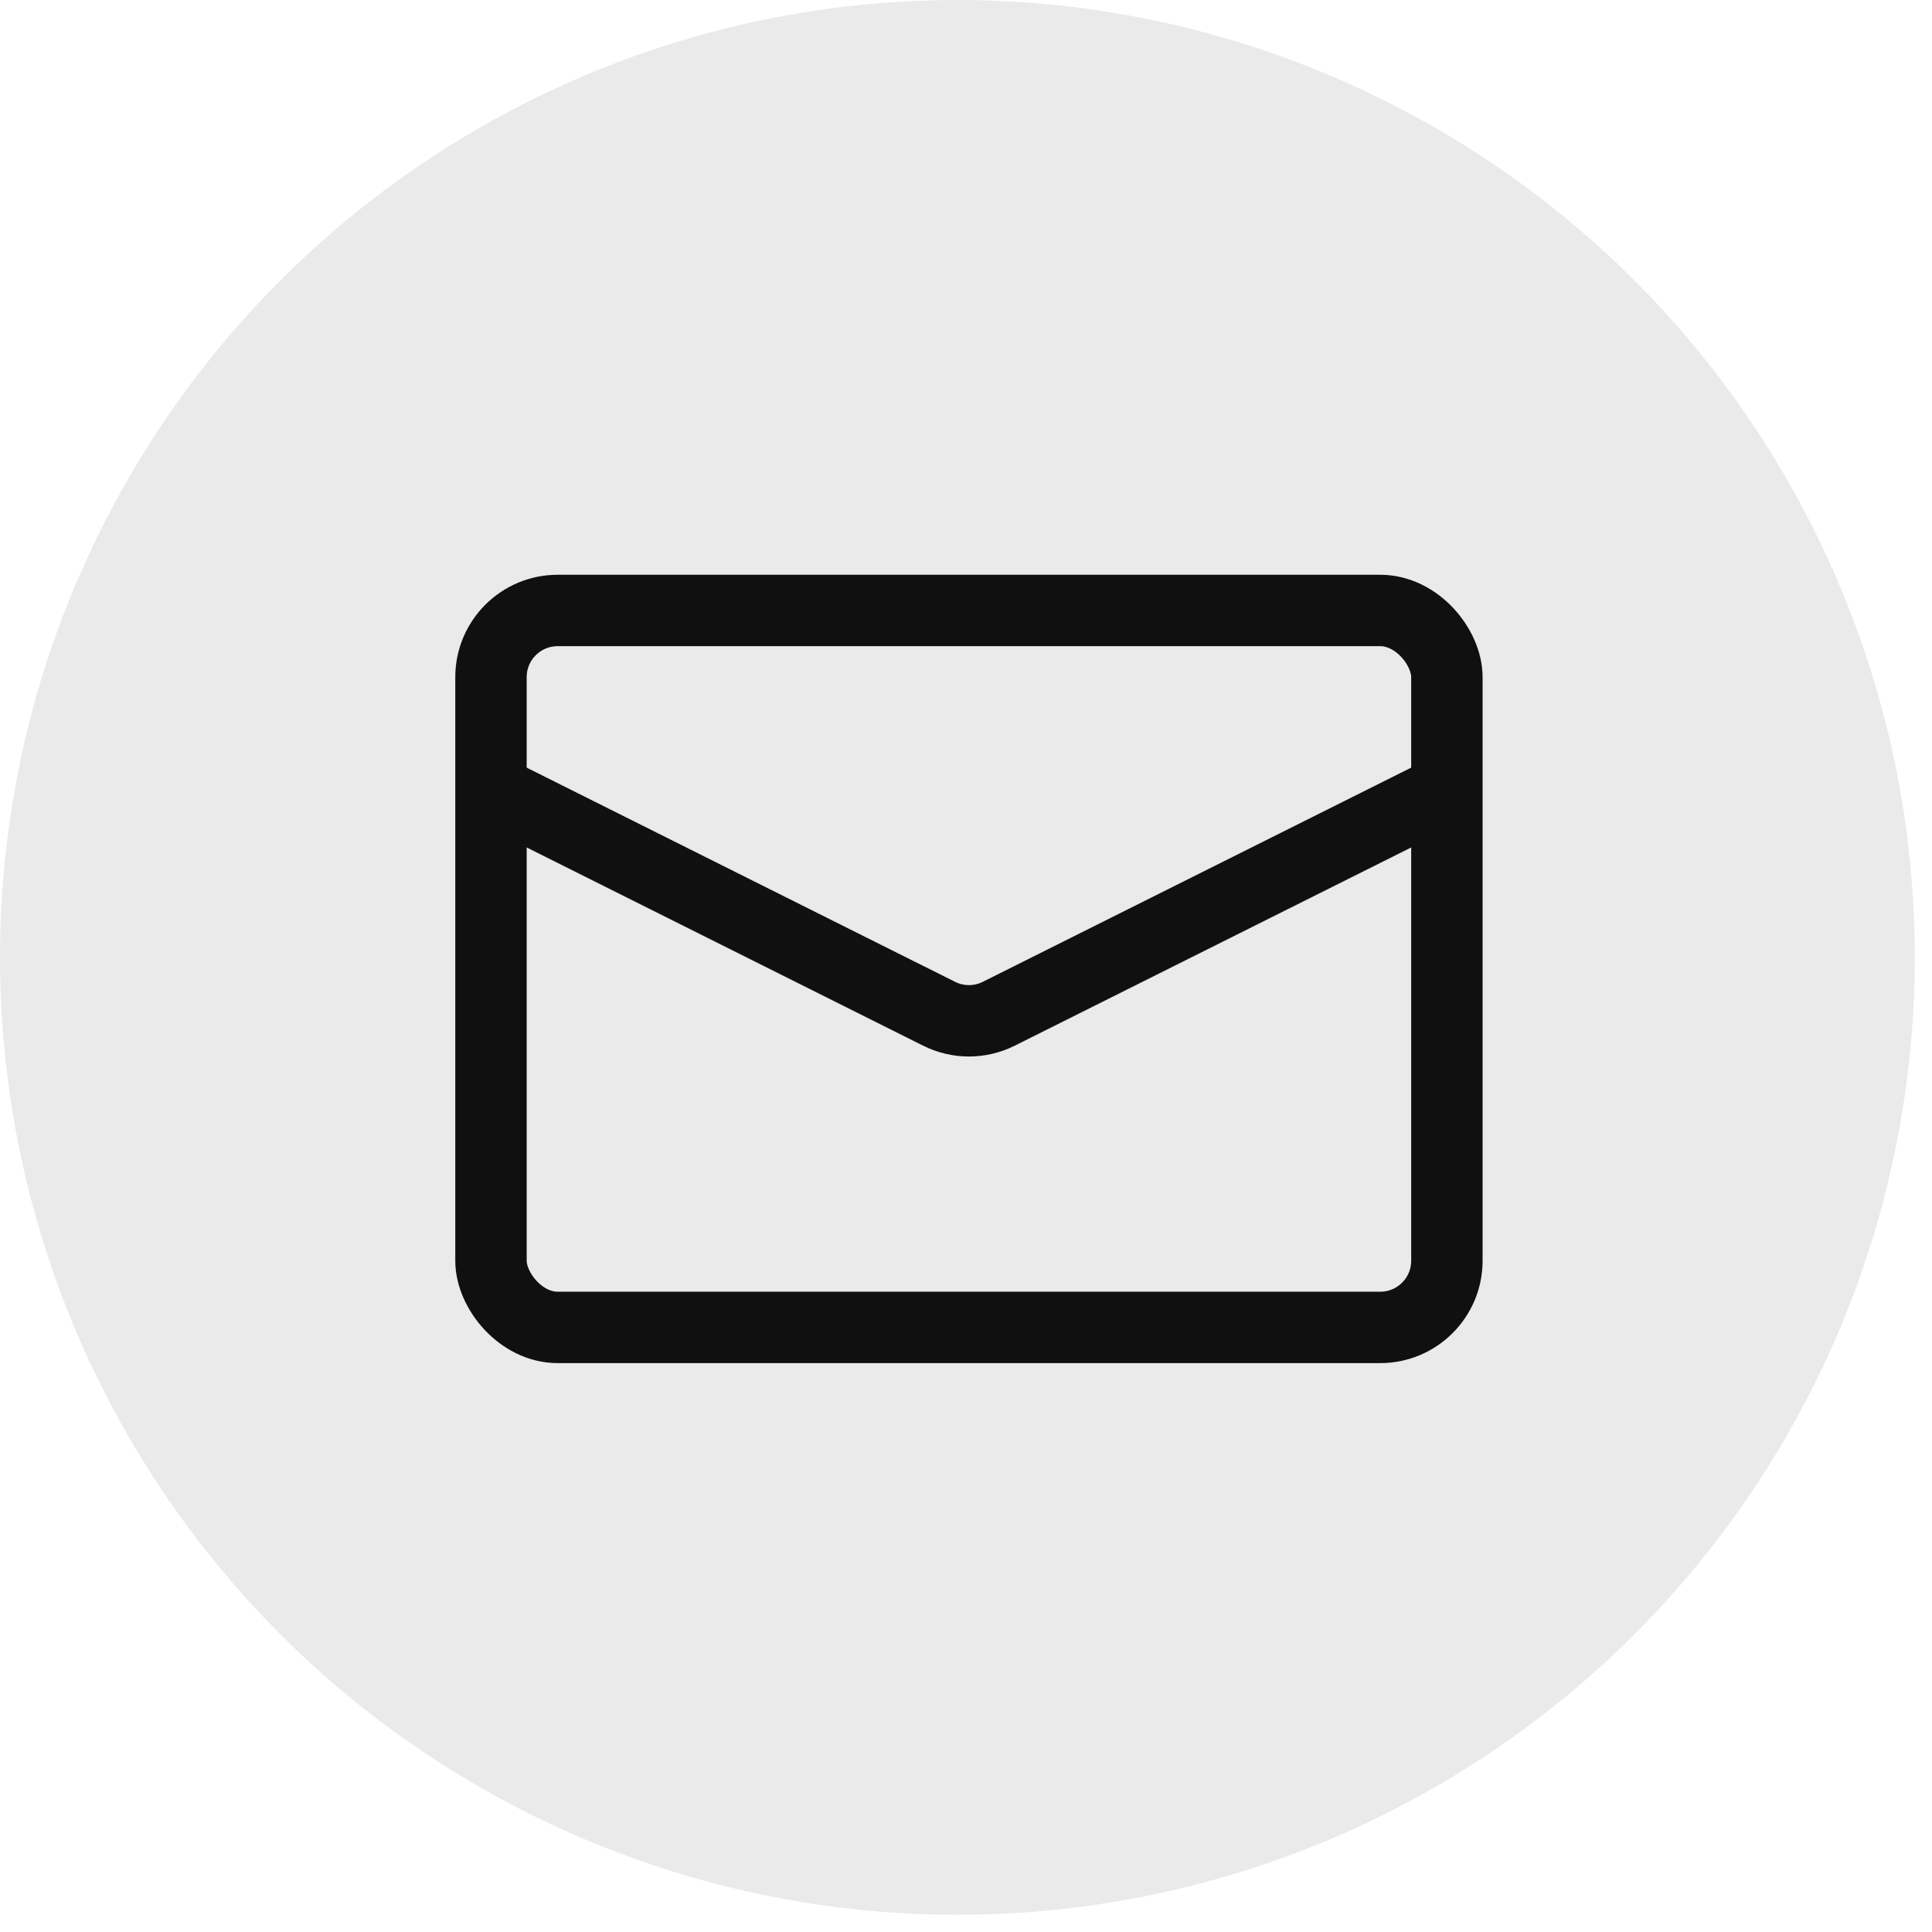
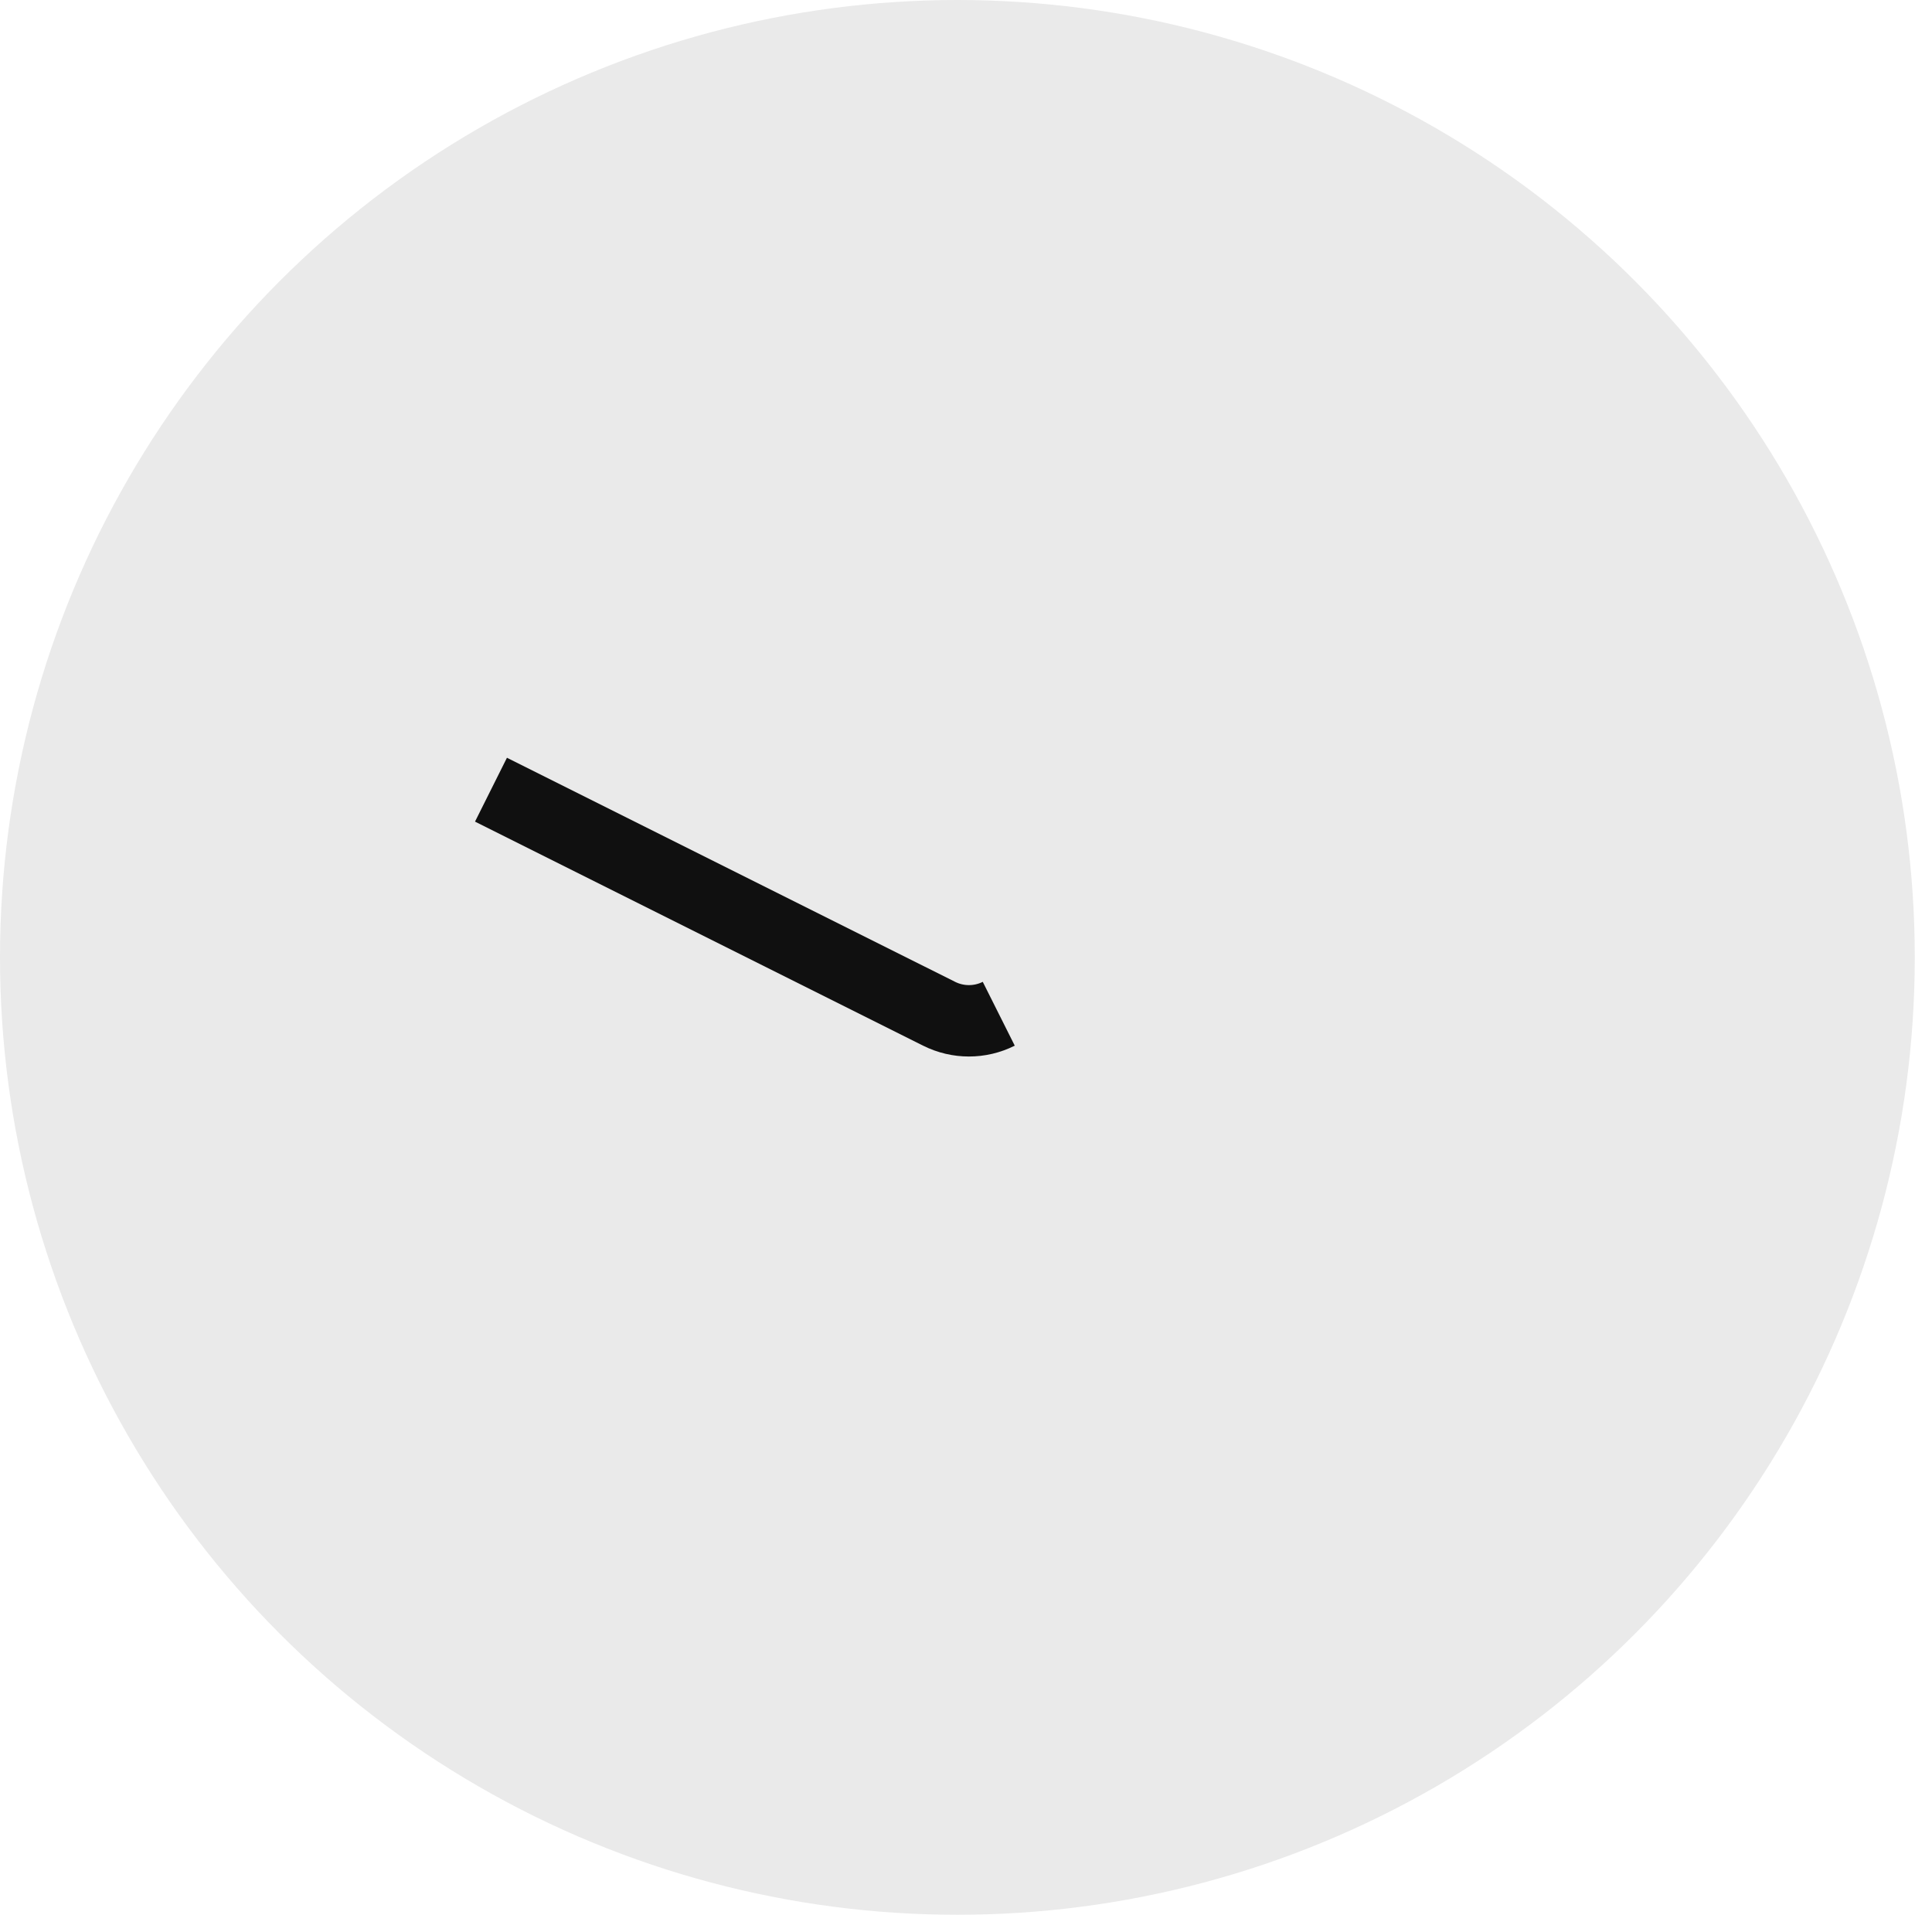
<svg xmlns="http://www.w3.org/2000/svg" width="46" height="46" viewBox="0 0 46 46" fill="none">
  <circle cx="22.795" cy="22.795" r="22.795" fill="#EAEAEA" />
-   <rect x="11.69" y="14.535" width="22.76" height="17.07" rx="1.588" stroke="#101010" stroke-width="1.7" />
-   <path d="M11.69 18.802L22.36 24.137C22.807 24.361 23.333 24.361 23.78 24.137L34.45 18.802" stroke="#101010" stroke-width="1.7" />
+   <path d="M11.69 18.802L22.36 24.137C22.807 24.361 23.333 24.361 23.78 24.137" stroke="#101010" stroke-width="1.7" />
</svg>